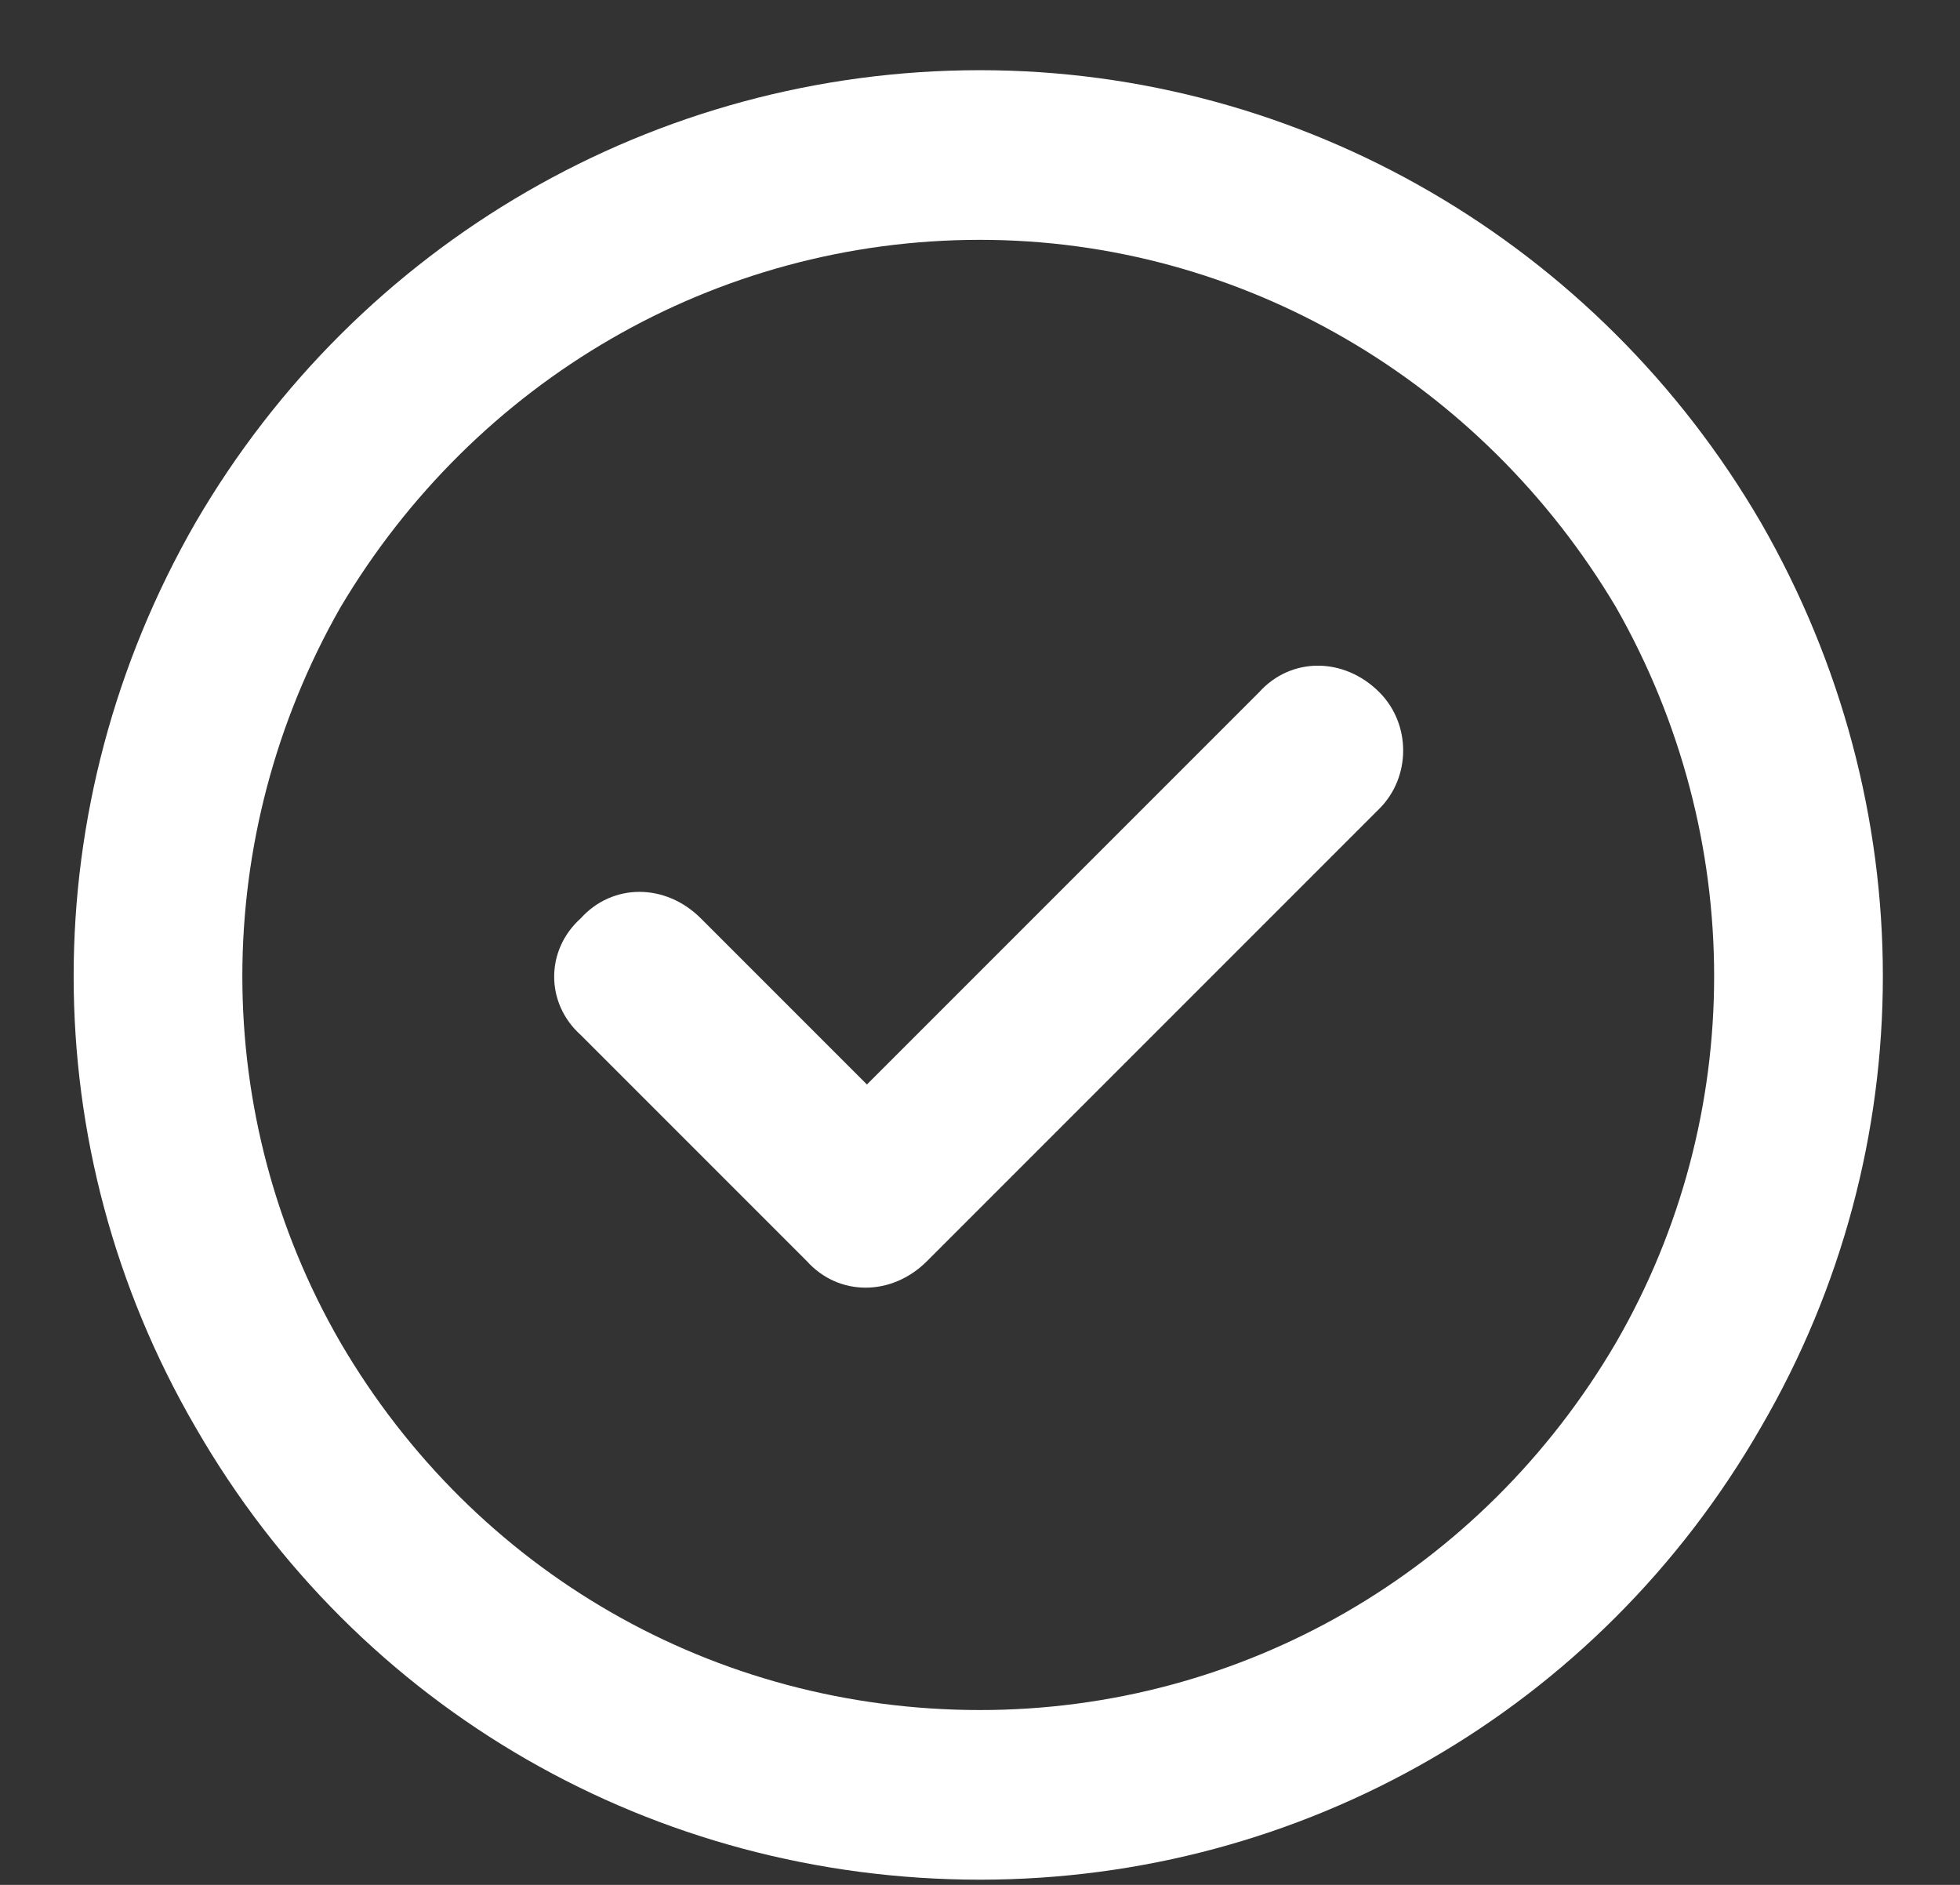
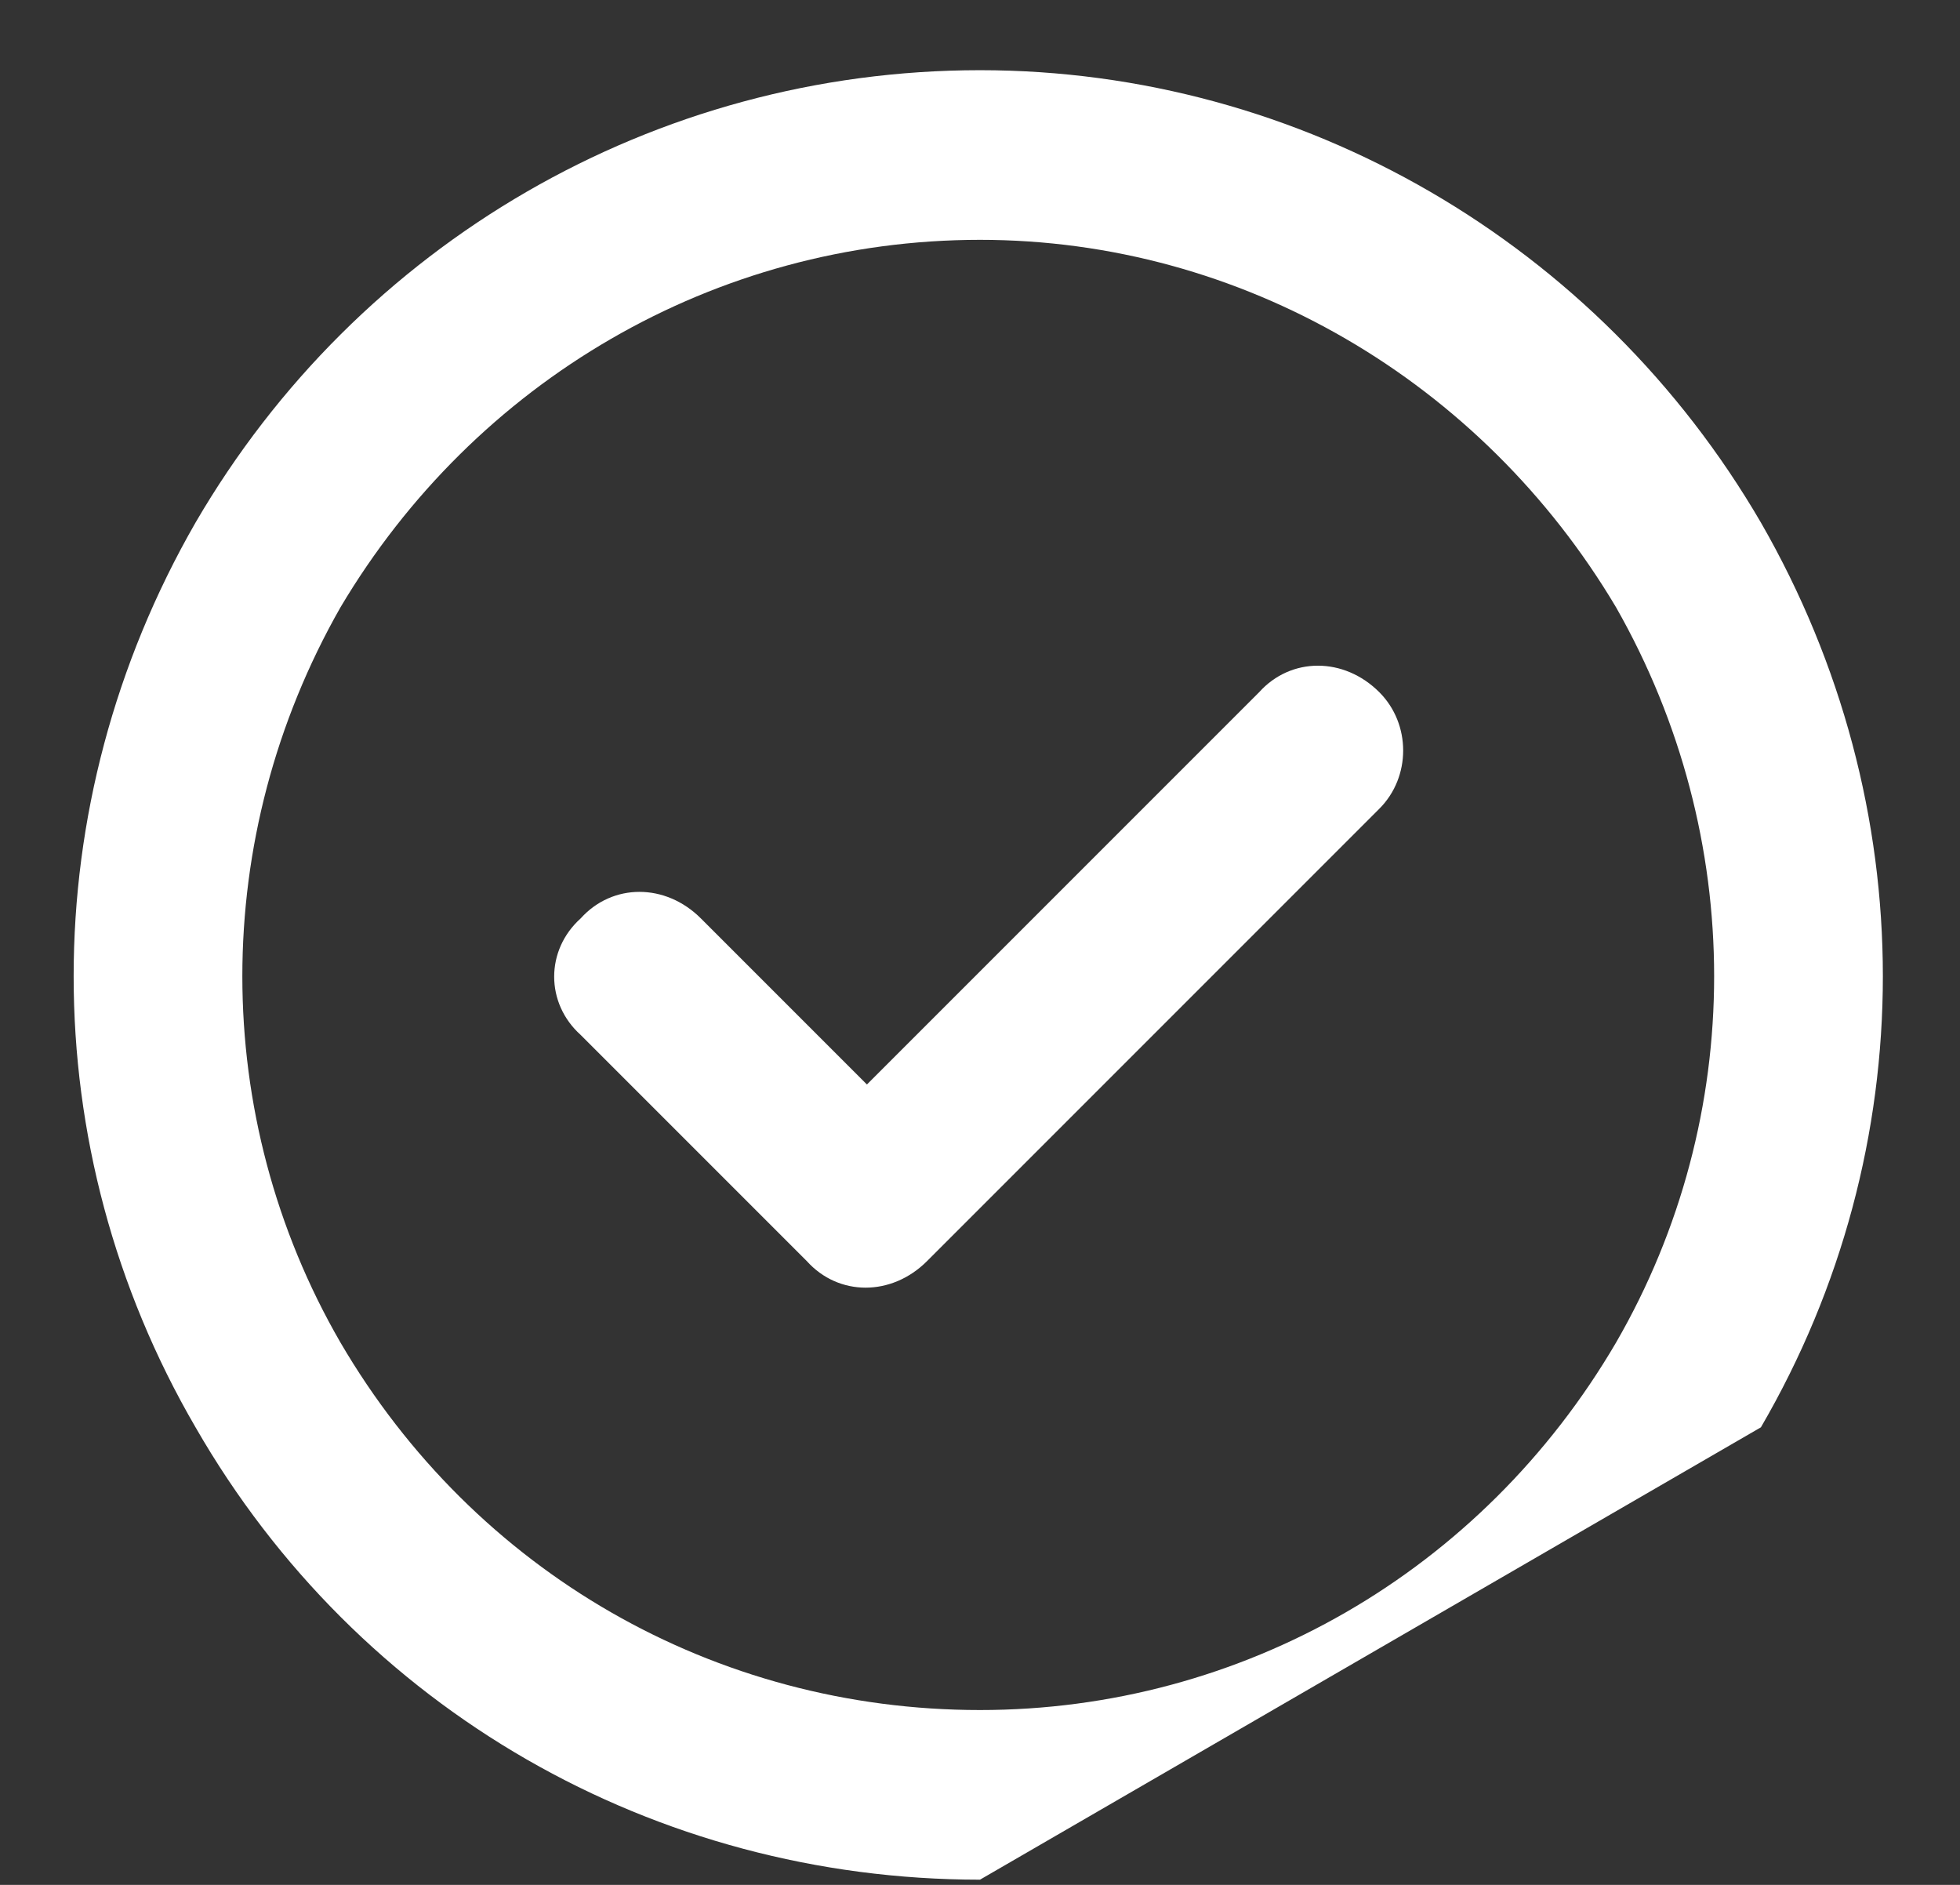
<svg xmlns="http://www.w3.org/2000/svg" width="26" height="25" viewBox="0 0 26 25" fill="none">
  <rect x="0" y="0" width="26" height="25" fill="#333333" stroke="none" />
-   <path d="M13 3.181C9.484 3.181 6.297 5.056 4.516 8.056C2.781 11.102 2.781 14.806 4.516 17.806C6.297 20.852 9.484 22.681 13 22.681C16.469 22.681 19.656 20.852 21.438 17.806C23.172 14.806 23.172 11.102 21.438 8.056C19.656 5.056 16.469 3.181 13 3.181ZM13 24.931C8.688 24.931 4.75 22.681 2.594 18.931C0.438 15.227 0.438 10.681 2.594 6.931C4.75 3.228 8.688 0.931 13 0.931C17.266 0.931 21.203 3.228 23.359 6.931C25.516 10.681 25.516 15.227 23.359 18.931C21.203 22.681 17.266 24.931 13 24.931ZM18.297 10.727L12.297 16.727C11.828 17.196 11.125 17.196 10.703 16.727L7.703 13.727C7.234 13.306 7.234 12.602 7.703 12.181C8.125 11.712 8.828 11.712 9.297 12.181L11.5 14.384L16.703 9.181C17.125 8.712 17.828 8.712 18.297 9.181C18.719 9.603 18.719 10.306 18.297 10.727Z" fill="white" />
+   <path d="M13 3.181C9.484 3.181 6.297 5.056 4.516 8.056C2.781 11.102 2.781 14.806 4.516 17.806C6.297 20.852 9.484 22.681 13 22.681C16.469 22.681 19.656 20.852 21.438 17.806C23.172 14.806 23.172 11.102 21.438 8.056C19.656 5.056 16.469 3.181 13 3.181ZM13 24.931C8.688 24.931 4.75 22.681 2.594 18.931C0.438 15.227 0.438 10.681 2.594 6.931C4.75 3.228 8.688 0.931 13 0.931C17.266 0.931 21.203 3.228 23.359 6.931C25.516 10.681 25.516 15.227 23.359 18.931ZM18.297 10.727L12.297 16.727C11.828 17.196 11.125 17.196 10.703 16.727L7.703 13.727C7.234 13.306 7.234 12.602 7.703 12.181C8.125 11.712 8.828 11.712 9.297 12.181L11.5 14.384L16.703 9.181C17.125 8.712 17.828 8.712 18.297 9.181C18.719 9.603 18.719 10.306 18.297 10.727Z" fill="white" />
</svg>